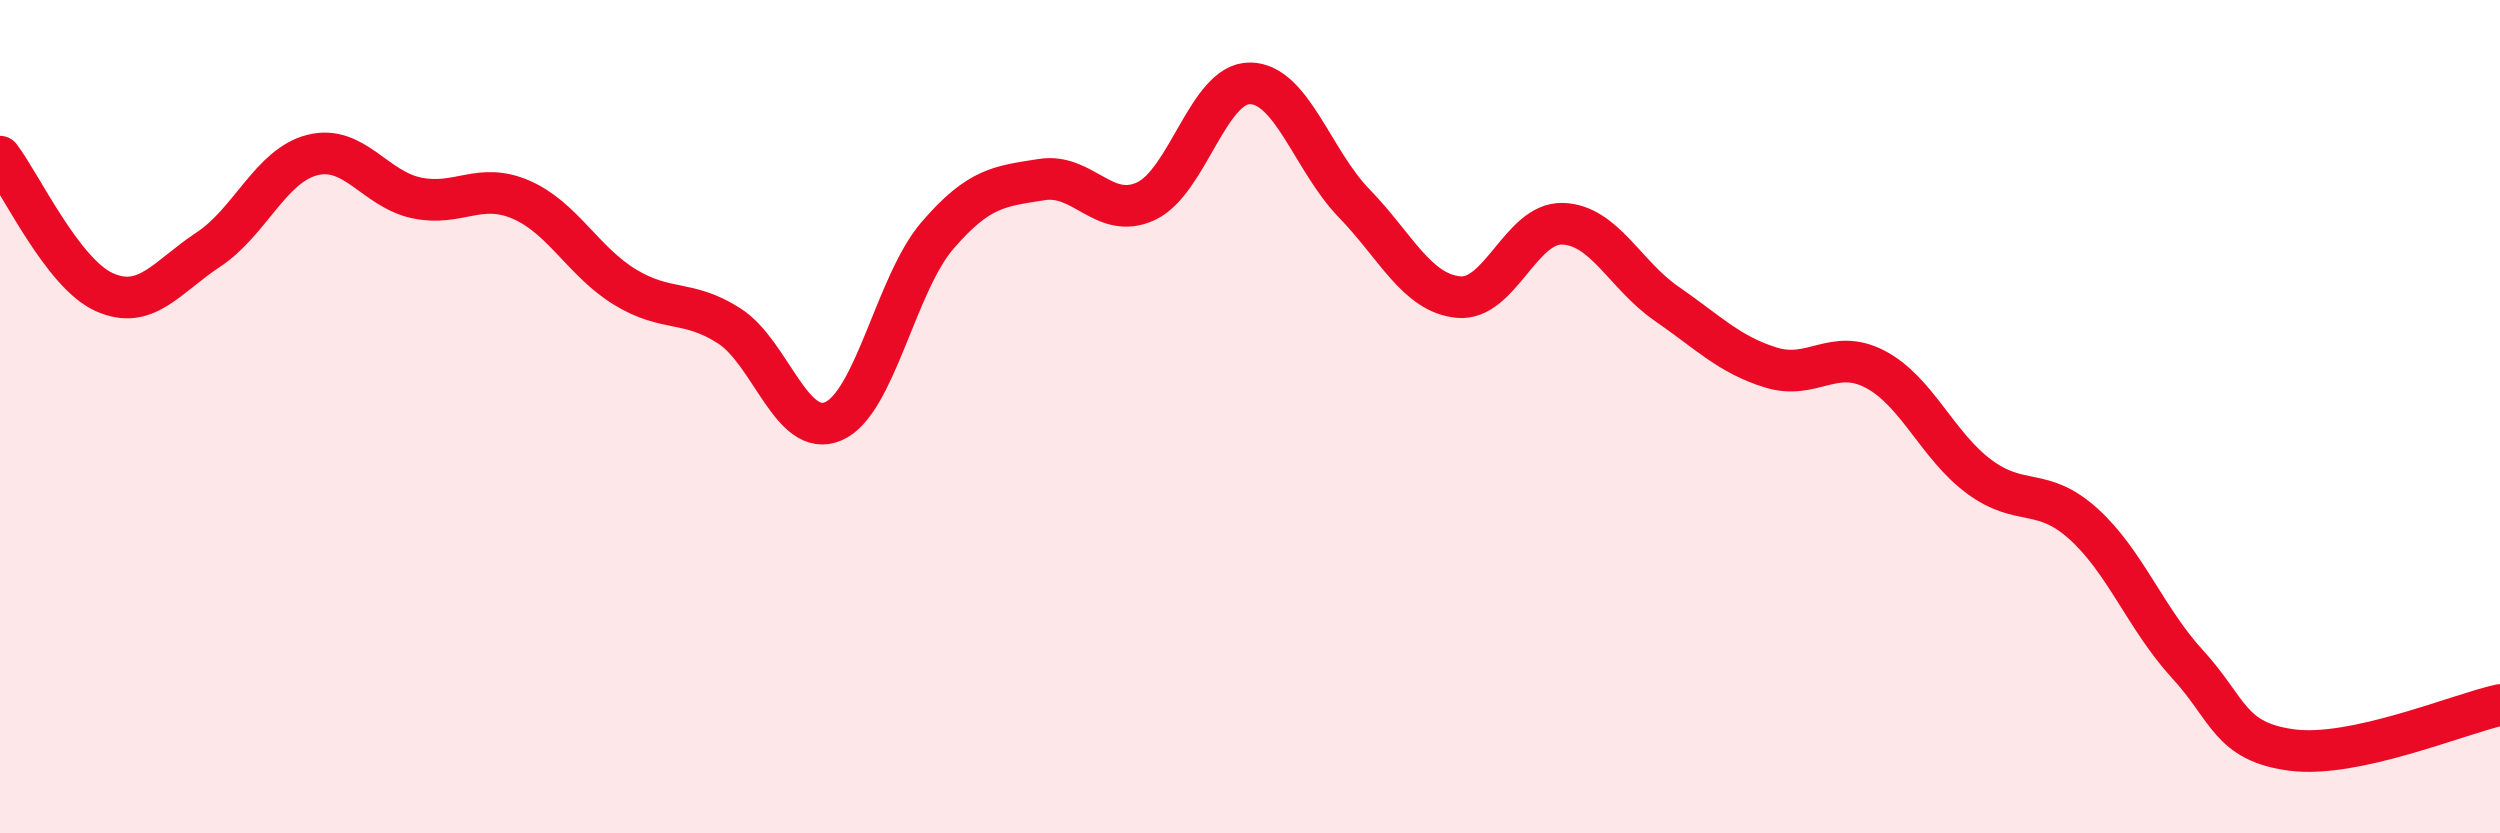
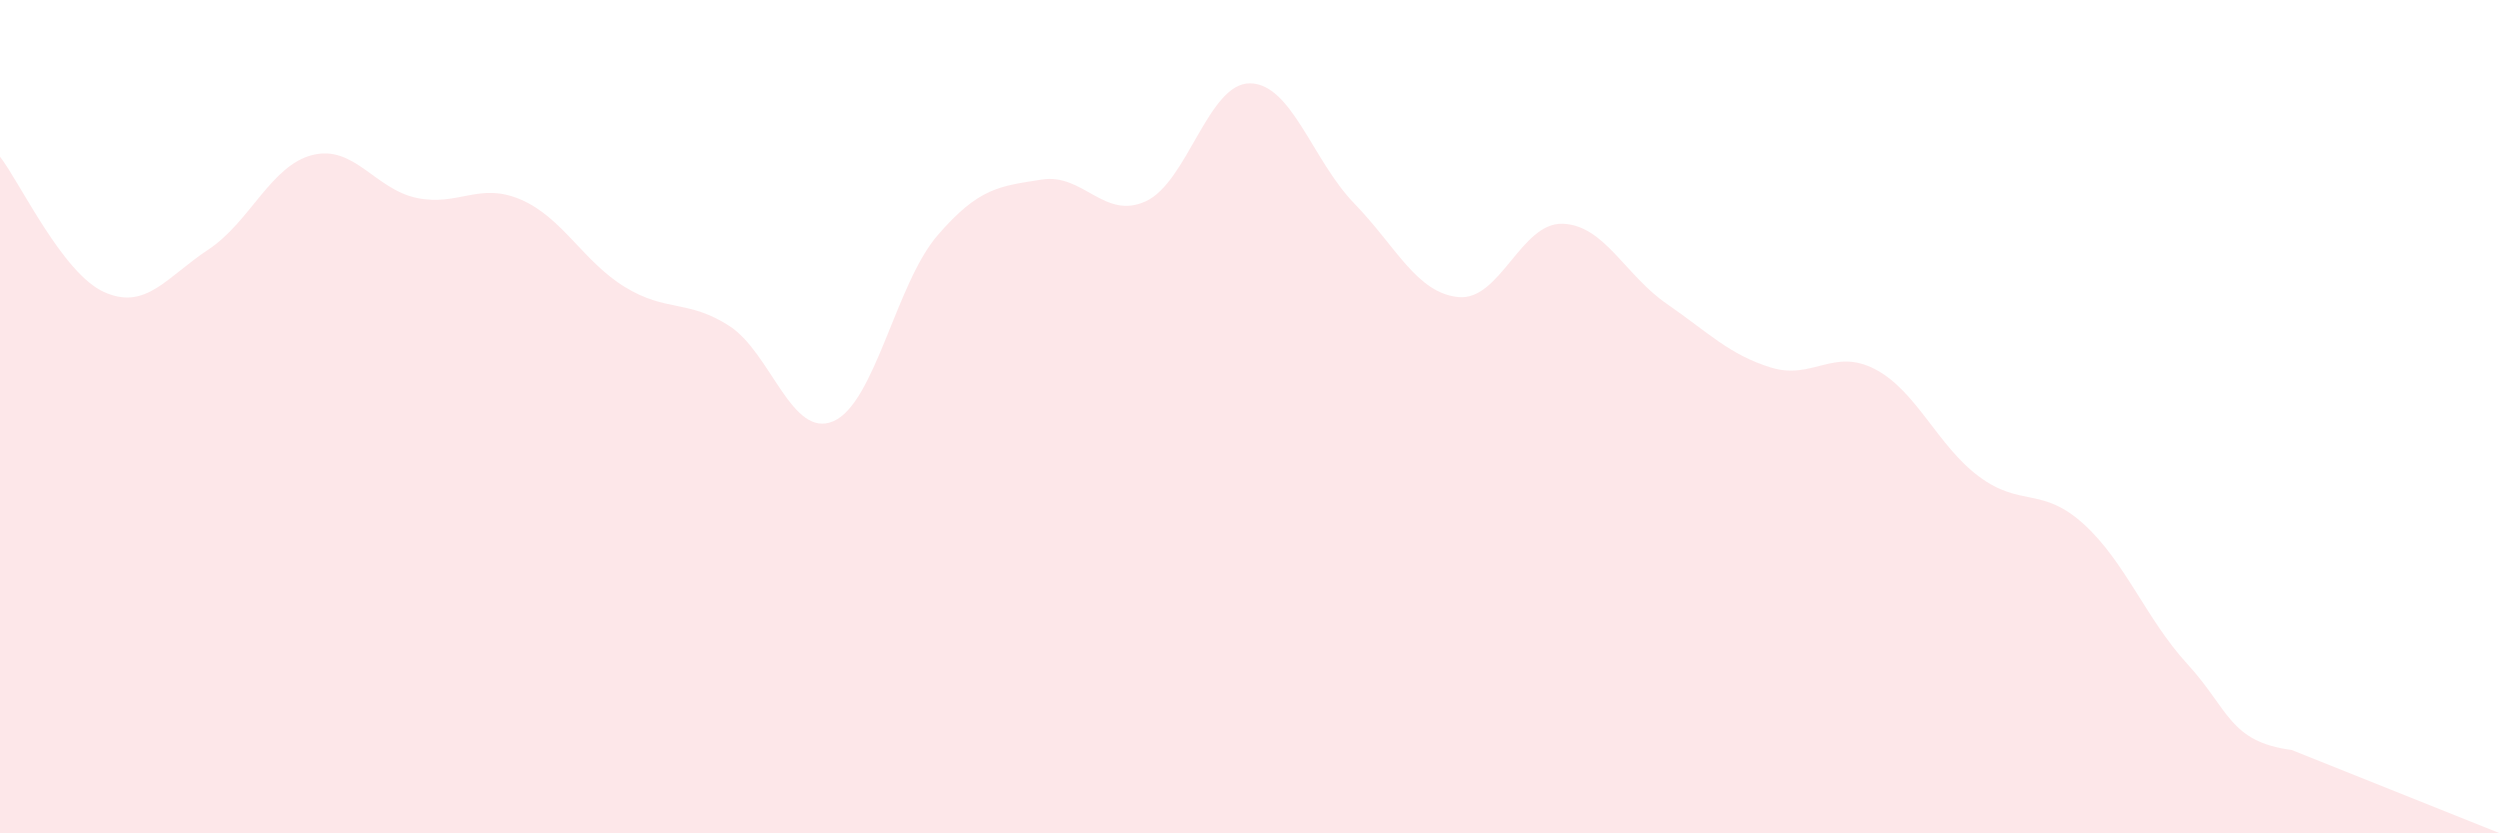
<svg xmlns="http://www.w3.org/2000/svg" width="60" height="20" viewBox="0 0 60 20">
-   <path d="M 0,3.76 C 0.5,4.41 1.5,6.56 2.5,7.01 C 3.5,7.46 4,6.65 5,5.99 C 6,5.33 6.5,3.97 7.5,3.72 C 8.5,3.47 9,4.54 10,4.75 C 11,4.96 11.5,4.36 12.5,4.79 C 13.5,5.22 14,6.28 15,6.89 C 16,7.5 16.5,7.18 17.5,7.82 C 18.5,8.46 19,10.54 20,10.11 C 21,9.68 21.5,6.81 22.5,5.65 C 23.5,4.49 24,4.47 25,4.31 C 26,4.15 26.5,5.29 27.5,4.83 C 28.5,4.37 29,1.99 30,2 C 31,2.01 31.5,3.85 32.5,4.88 C 33.5,5.91 34,7.03 35,7.13 C 36,7.23 36.5,5.34 37.5,5.37 C 38.5,5.4 39,6.6 40,7.29 C 41,7.98 41.5,8.51 42.5,8.82 C 43.5,9.13 44,8.34 45,8.86 C 46,9.38 46.5,10.7 47.5,11.44 C 48.5,12.18 49,11.67 50,12.57 C 51,13.47 51.5,14.85 52.5,15.94 C 53.5,17.03 53.5,17.8 55,18 C 56.5,18.2 59,17.14 60,16.92L60 20L0 20Z" fill="#EB0A25" opacity="0.1" stroke-linecap="round" stroke-linejoin="round" />
-   <path d="M 0,3.76 C 0.5,4.41 1.5,6.56 2.5,7.01 C 3.5,7.46 4,6.65 5,5.99 C 6,5.33 6.5,3.97 7.5,3.72 C 8.5,3.47 9,4.54 10,4.75 C 11,4.96 11.5,4.36 12.5,4.79 C 13.5,5.22 14,6.28 15,6.89 C 16,7.5 16.5,7.18 17.5,7.82 C 18.5,8.46 19,10.54 20,10.11 C 21,9.68 21.5,6.81 22.5,5.65 C 23.5,4.49 24,4.47 25,4.31 C 26,4.15 26.5,5.29 27.5,4.83 C 28.5,4.37 29,1.99 30,2 C 31,2.01 31.5,3.85 32.5,4.88 C 33.5,5.91 34,7.03 35,7.13 C 36,7.23 36.5,5.34 37.5,5.37 C 38.5,5.4 39,6.6 40,7.29 C 41,7.98 41.5,8.51 42.5,8.82 C 43.5,9.13 44,8.34 45,8.86 C 46,9.38 46.5,10.7 47.5,11.44 C 48.5,12.18 49,11.67 50,12.57 C 51,13.47 51.5,14.85 52.5,15.94 C 53.5,17.03 53.5,17.8 55,18 C 56.5,18.2 59,17.14 60,16.92" stroke="#EB0A25" stroke-width="1" fill="none" stroke-linecap="round" stroke-linejoin="round" />
+   <path d="M 0,3.76 C 0.5,4.41 1.5,6.56 2.5,7.01 C 3.5,7.46 4,6.65 5,5.99 C 6,5.33 6.5,3.97 7.5,3.72 C 8.5,3.47 9,4.54 10,4.75 C 11,4.96 11.5,4.36 12.5,4.79 C 13.5,5.22 14,6.28 15,6.89 C 16,7.5 16.5,7.18 17.5,7.82 C 18.5,8.46 19,10.54 20,10.11 C 21,9.68 21.5,6.81 22.5,5.65 C 23.5,4.49 24,4.47 25,4.31 C 26,4.15 26.5,5.29 27.5,4.83 C 28.5,4.37 29,1.99 30,2 C 31,2.01 31.5,3.85 32.5,4.88 C 33.5,5.91 34,7.03 35,7.13 C 36,7.23 36.5,5.34 37.5,5.37 C 38.5,5.4 39,6.6 40,7.29 C 41,7.98 41.5,8.51 42.5,8.82 C 43.5,9.13 44,8.34 45,8.86 C 46,9.38 46.5,10.7 47.5,11.44 C 48.5,12.18 49,11.67 50,12.57 C 51,13.47 51.5,14.85 52.5,15.94 C 53.5,17.03 53.5,17.8 55,18 L60 20L0 20Z" fill="#EB0A25" opacity="0.1" stroke-linecap="round" stroke-linejoin="round" />
</svg>